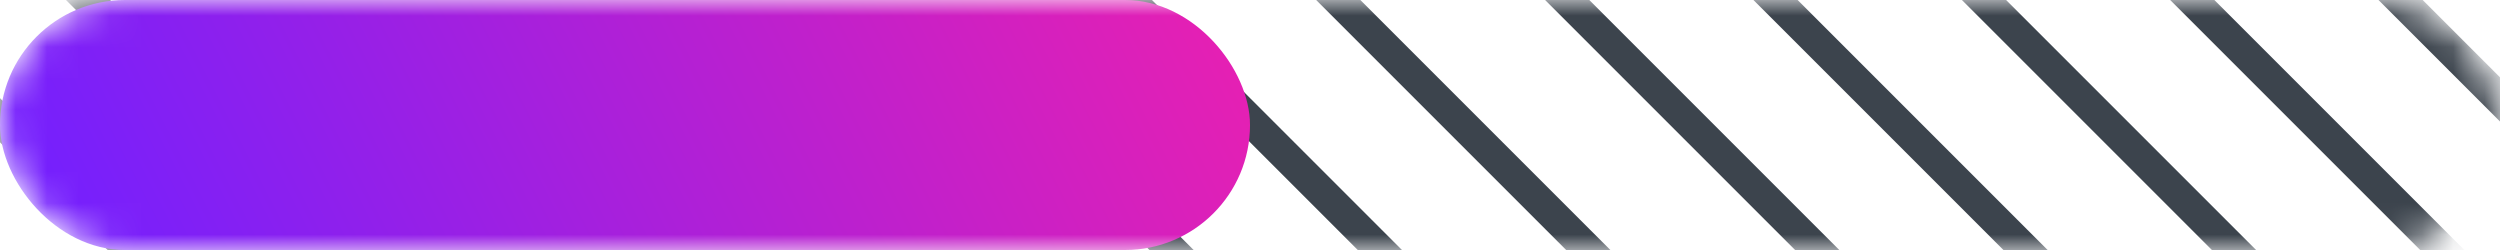
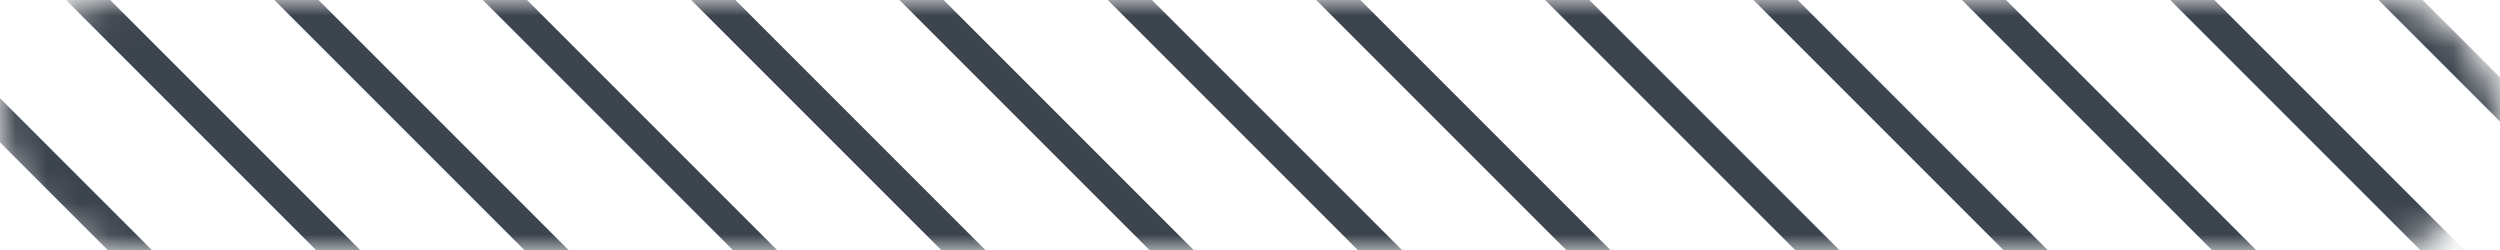
<svg xmlns="http://www.w3.org/2000/svg" width="80" height="8" viewBox="0 0 80 8" fill="none">
  <mask id="mask0_3557_36148" style="mask-type:alpha" maskUnits="userSpaceOnUse" x="0" y="0" width="80" height="8">
    <rect width="80" height="8" rx="4" fill="#D9D9D9" />
  </mask>
  <g mask="url(#mask0_3557_36148)">
-     <path d="M-173.934 45.259L-0.792 218.401M-170.152 42.374L2.99 215.516M-166.367 39.489L6.775 212.631M-162.586 36.603L10.556 209.746M-158.809 33.715L14.333 206.857M-155.02 30.831L18.122 203.973M-151.239 27.946L21.903 201.088M-130.672 41.536L42.47 214.678M-143.68 22.174L42.32 208.174M-139.895 19.29L62.105 221.289M-141.285 10.57L60.715 212.57M-137.504 7.686L60.496 205.686M-133.719 4.8L92.281 230.8M-129.938 1.915L70.062 201.915M-126.16 -0.974L79.84 205.026M-122.371 -3.858L79.629 198.142M-118.59 -6.743L81.41 193.257M-114.812 -9.63L87.188 192.37M-111.031 -12.515L86.969 185.485M-107.246 -15.399L84.754 176.601M-108.477 -24.274L88.472 172.673M-104.852 -27.004L93.148 170.996M-101.066 -29.889L84.934 156.111M-97.285 -32.773L92.715 157.227M-93.508 -35.662L88.492 146.338M-89.719 -38.547L83.423 134.595M-85.938 -41.432L87.204 131.71M-82.16 -44.318L90.982 128.824M-78.379 -47.203L94.763 125.939M-74.59 -50.089L98.552 123.053M-75.992 -58.808L97.15 114.334M-72.211 -61.693L100.931 111.45M-68.426 -64.578L104.716 108.564M-64.645 -67.463L108.497 105.679M-60.867 -70.352L112.275 102.79M-57.078 -73.236L116.064 99.906M-53.297 -76.121L119.845 97.021M-49.519 -79.008L123.623 94.134M-45.738 -81.893L127.404 91.249M-41.953 -84.777L131.189 88.365M-43.344 -93.494L129.798 79.648M-39.562 -96.379L133.579 76.763M-35.777 -99.265L137.365 73.877M-31.996 -102.149L141.146 70.993M-28.219 -105.038L144.923 68.104M-24.43 -107.923L148.712 65.219M-20.648 -110.808L152.494 62.334M-16.871 -113.694L156.271 59.448M-13.09 -116.579L160.052 56.563M-9.305 -119.464L163.837 53.678M-10.695 -128.184L162.447 44.958M-6.914 -131.068L166.228 42.074M-3.129 -133.954L170.013 39.188M0.652 -136.839L173.794 36.303M4.43 -139.728L177.572 33.414M8.219 -142.612L181.361 30.53M12 -145.497L185.142 27.645M-8.57 -172.732L188.92 24.758M12 -158.827L192.701 21.873M15.5 -161.997L196.486 18.989M21.957 -162.872L195.099 10.27M25.738 -165.758L198.88 7.384M29.523 -168.644L202.665 4.498M33.304 -171.528L206.446 1.614M37.082 -174.415L210.224 -1.273M40.871 -177.3L214.013 -4.158M44.652 -180.185L217.794 -7.043M48.429 -183.072L221.571 -9.93M52.211 -185.958L225.353 -12.816M55.996 -188.843L229.138 -15.701M54.602 -197.561L227.744 -24.419M58.383 -200.446L231.525 -27.304M62.168 -203.331L235.31 -30.189M65.949 -206.216L239.091 -33.074M69.727 -209.104L242.869 -35.962M73.516 -211.989L246.658 -38.847M77.297 -214.875L250.439 -41.733M81.075 -217.761L254.217 -44.619M84.856 -220.646L257.997 -47.504M88.641 -223.531L261.783 -50.389" stroke="#3C444D" />
-     <rect width="40" height="8" rx="4" fill="url(#paint0_linear_3557_36148)" />
+     <path d="M-173.934 45.259L-0.792 218.401M-170.152 42.374L2.99 215.516M-166.367 39.489L6.775 212.631M-162.586 36.603L10.556 209.746M-158.809 33.715L14.333 206.857M-155.02 30.831L18.122 203.973M-151.239 27.946L21.903 201.088M-130.672 41.536L42.47 214.678M-143.68 22.174L42.32 208.174M-139.895 19.29L62.105 221.289M-141.285 10.57L60.715 212.57M-137.504 7.686L60.496 205.686M-133.719 4.8L92.281 230.8M-129.938 1.915L70.062 201.915M-126.16 -0.974L79.84 205.026M-122.371 -3.858L79.629 198.142M-118.59 -6.743L81.41 193.257M-114.812 -9.63L87.188 192.37M-111.031 -12.515L86.969 185.485M-107.246 -15.399L84.754 176.601M-108.477 -24.274L88.472 172.673M-104.852 -27.004L93.148 170.996M-101.066 -29.889L84.934 156.111M-97.285 -32.773L92.715 157.227M-93.508 -35.662L88.492 146.338M-89.719 -38.547L83.423 134.595M-85.938 -41.432L87.204 131.71M-82.16 -44.318L90.982 128.824M-78.379 -47.203L94.763 125.939M-74.59 -50.089L98.552 123.053M-75.992 -58.808L97.15 114.334M-72.211 -61.693L100.931 111.45M-68.426 -64.578L104.716 108.564M-64.645 -67.463L108.497 105.679M-60.867 -70.352L112.275 102.79M-57.078 -73.236L116.064 99.906M-53.297 -76.121L119.845 97.021M-49.519 -79.008L123.623 94.134M-45.738 -81.893L127.404 91.249M-41.953 -84.777L131.189 88.365M-43.344 -93.494L129.798 79.648M-39.562 -96.379L133.579 76.763M-35.777 -99.265L137.365 73.877M-31.996 -102.149L141.146 70.993M-28.219 -105.038L144.923 68.104M-24.43 -107.923L148.712 65.219M-20.648 -110.808L152.494 62.334M-16.871 -113.694L156.271 59.448M-13.09 -116.579L160.052 56.563M-9.305 -119.464L163.837 53.678M-10.695 -128.184L162.447 44.958M-6.914 -131.068L166.228 42.074M-3.129 -133.954L170.013 39.188M0.652 -136.839L173.794 36.303M4.43 -139.728L177.572 33.414M8.219 -142.612L181.361 30.53M12 -145.497L185.142 27.645M-8.57 -172.732L188.92 24.758M12 -158.827L192.701 21.873M15.5 -161.997L196.486 18.989M21.957 -162.872L195.099 10.27M25.738 -165.758L198.88 7.384M29.523 -168.644L202.665 4.498M33.304 -171.528L206.446 1.614L210.224 -1.273M40.871 -177.3L214.013 -4.158M44.652 -180.185L217.794 -7.043M48.429 -183.072L221.571 -9.93M52.211 -185.958L225.353 -12.816M55.996 -188.843L229.138 -15.701M54.602 -197.561L227.744 -24.419M58.383 -200.446L231.525 -27.304M62.168 -203.331L235.31 -30.189M65.949 -206.216L239.091 -33.074M69.727 -209.104L242.869 -35.962M73.516 -211.989L246.658 -38.847M77.297 -214.875L250.439 -41.733M81.075 -217.761L254.217 -44.619M84.856 -220.646L257.997 -47.504M88.641 -223.531L261.783 -50.389" stroke="#3C444D" />
  </g>
  <defs>
    <linearGradient id="paint0_linear_3557_36148" x1="4.5" y1="14" x2="44.5" y2="-6.5" gradientUnits="userSpaceOnUse">
      <stop stop-color="#7220FF" />
      <stop offset="1" stop-color="#FF20A2" />
    </linearGradient>
  </defs>
</svg>